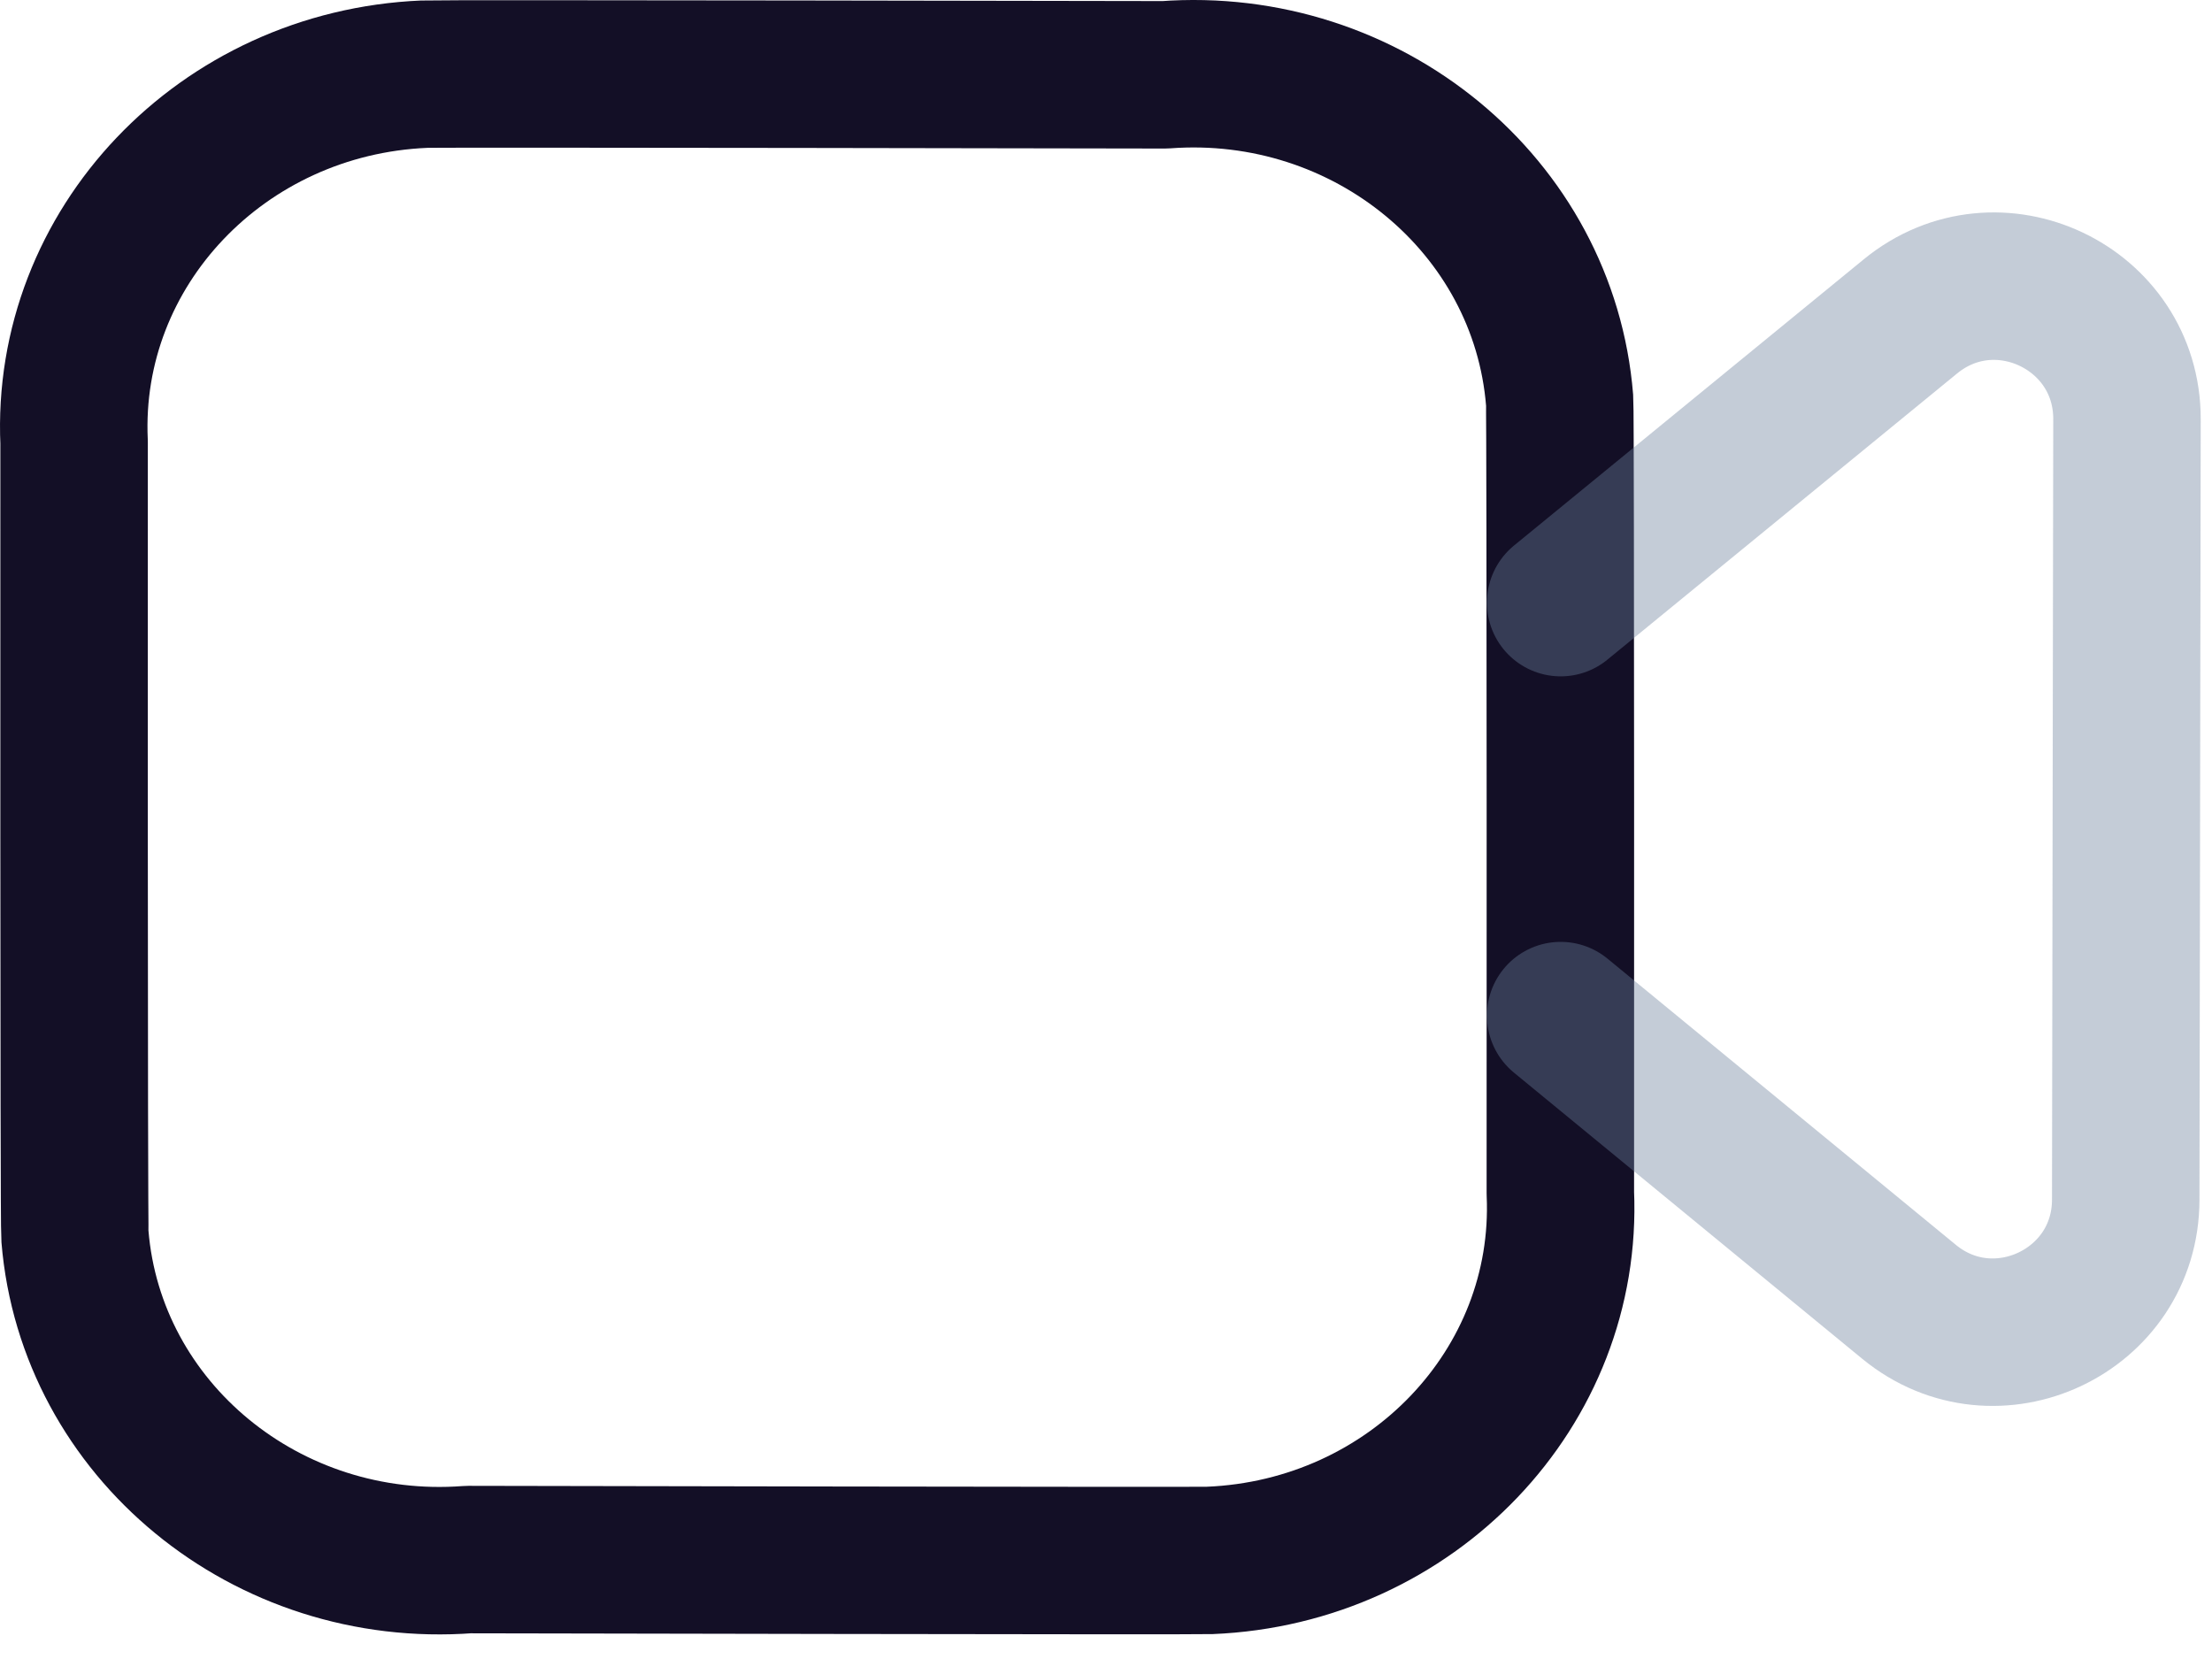
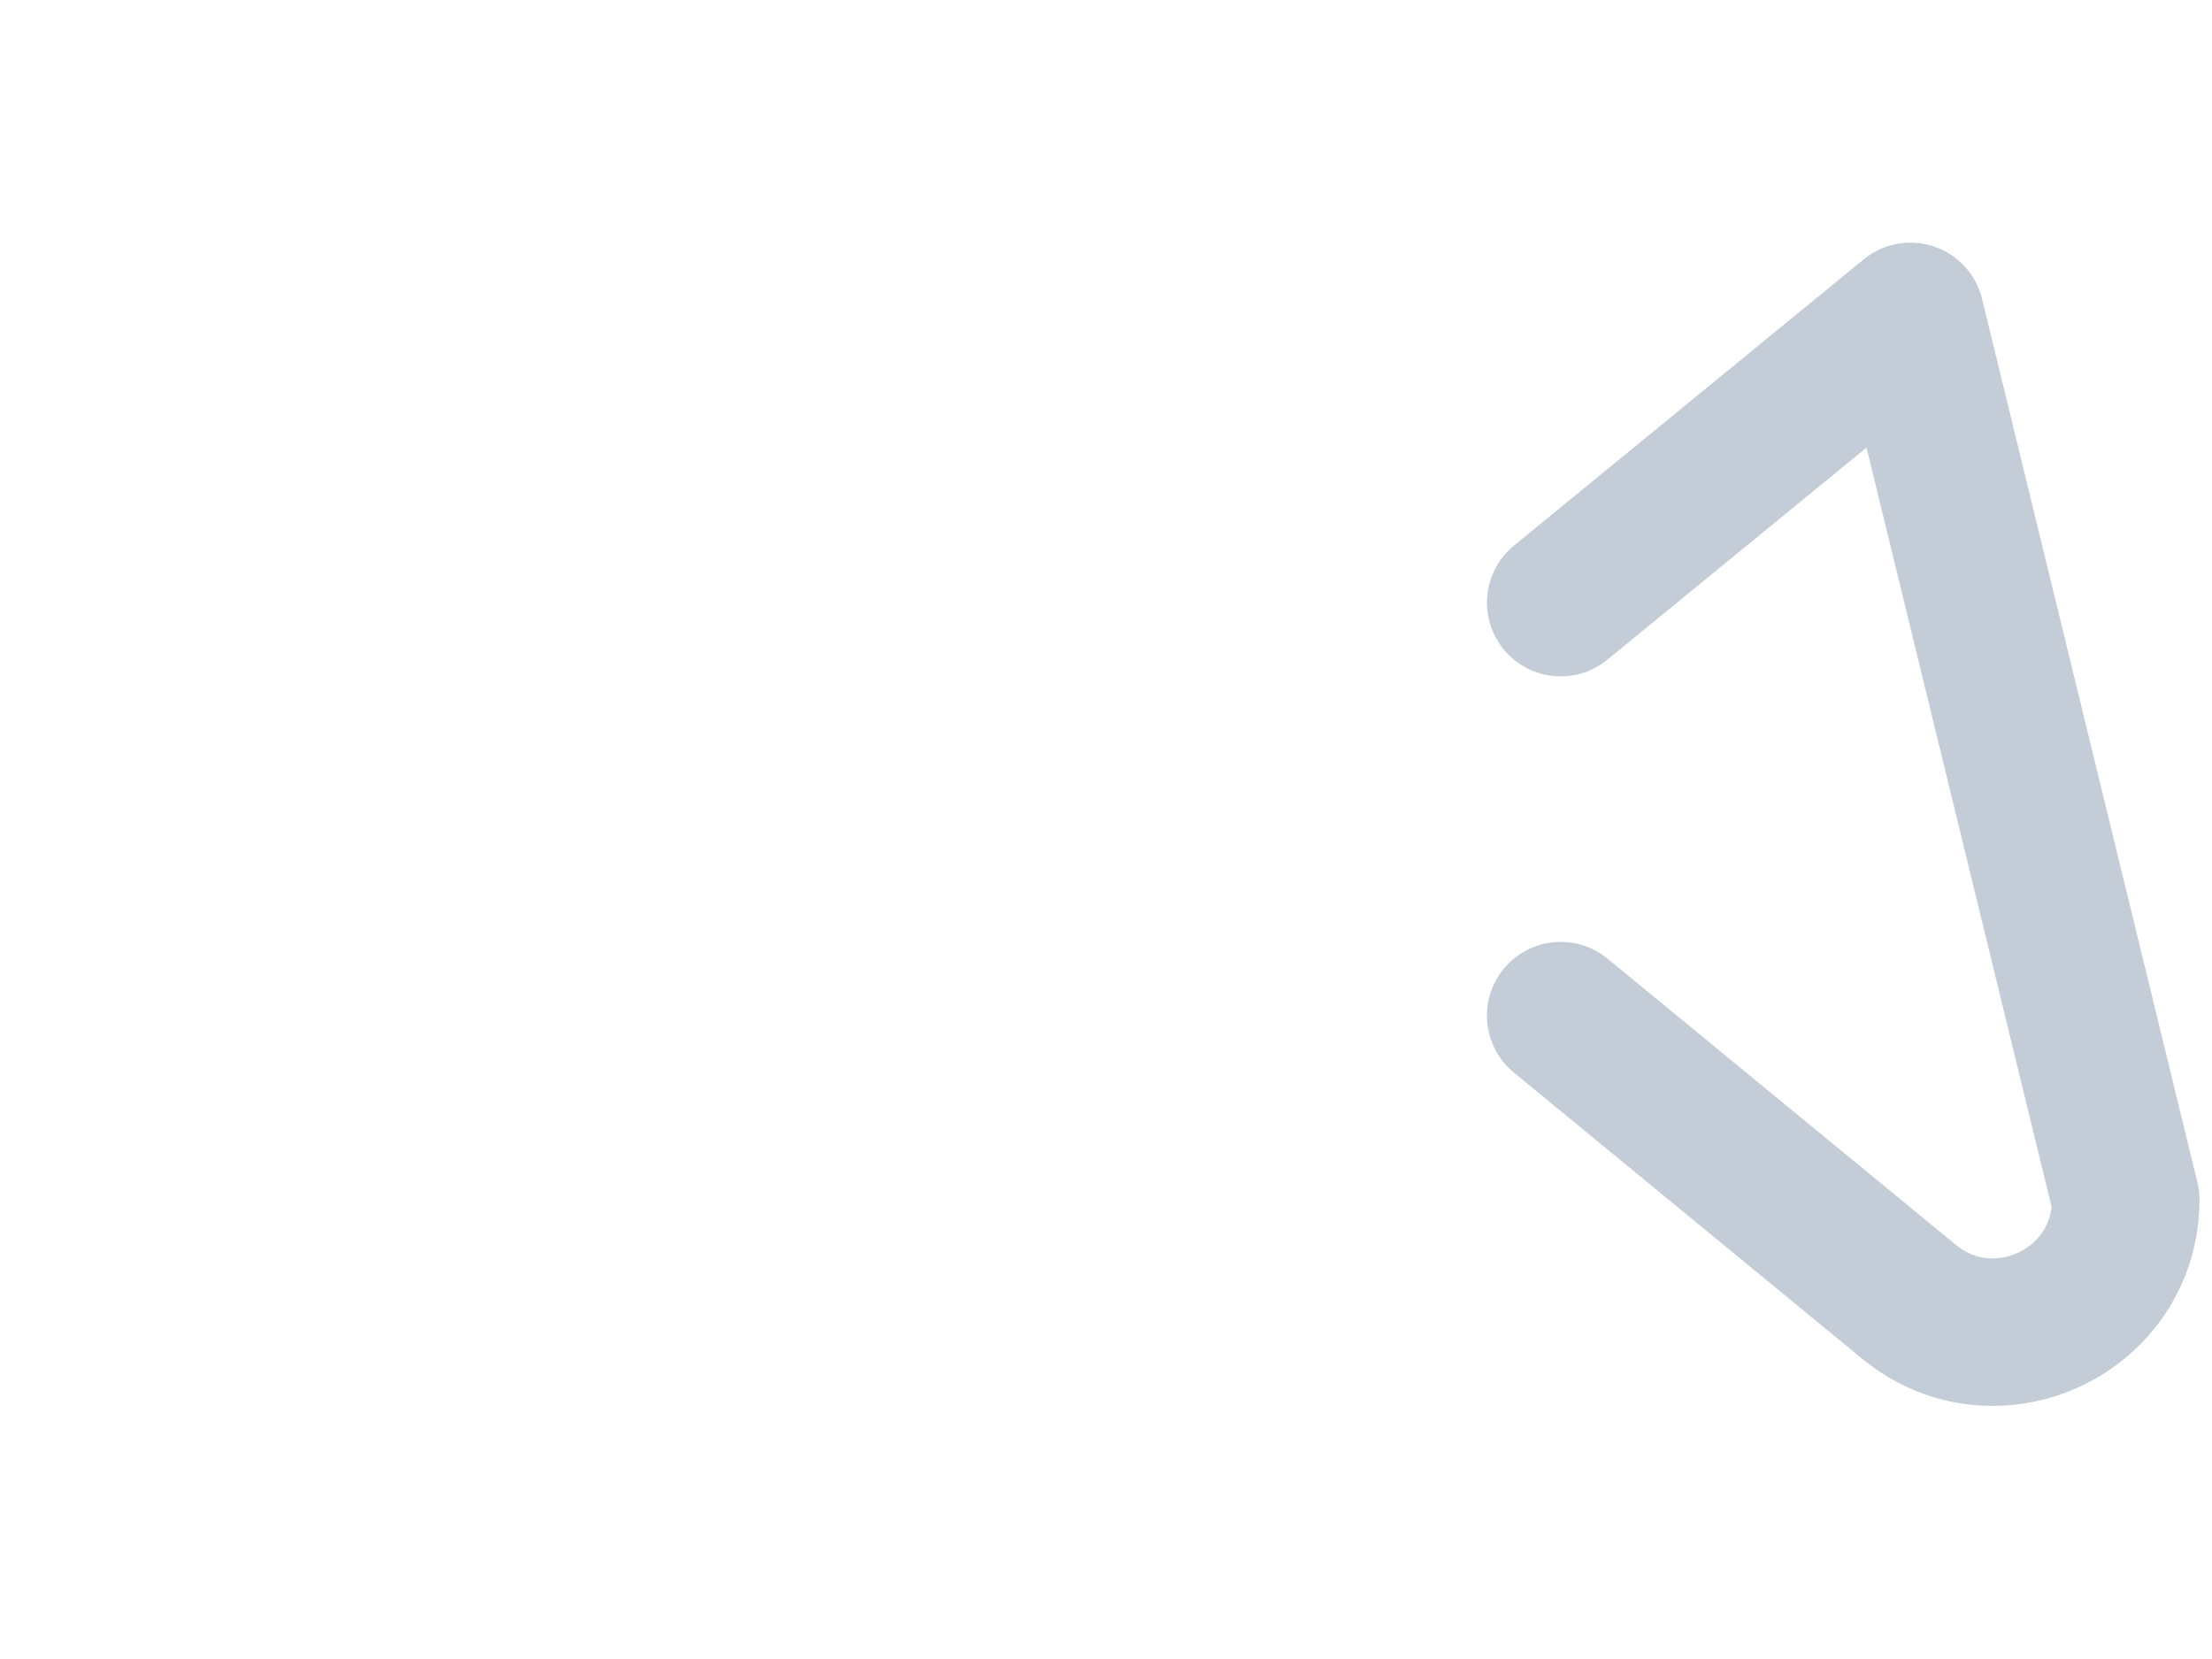
<svg xmlns="http://www.w3.org/2000/svg" width="60" height="45" viewBox="0 0 60 45" fill="none">
-   <path fill-rule="evenodd" clip-rule="evenodd" d="M42.324 32.36C42.557 37.639 38.297 42.102 32.81 42.326C32.406 42.343 12.704 42.303 12.704 42.303C7.243 42.718 2.464 38.794 2.033 33.536C2.001 33.144 2.01 12.003 2.01 12.003C1.768 6.719 6.022 2.245 11.512 2.012C11.922 1.992 31.598 2.029 31.598 2.029C37.085 1.62 41.879 5.572 42.304 10.856C42.333 11.237 42.324 32.36 42.324 32.36Z" stroke="#130F26" stroke-width="4" stroke-linecap="round" stroke-linejoin="round" />
-   <path opacity="0.4" d="M42.333 16.346L51.82 8.582C54.171 6.658 57.697 8.335 57.694 11.368L57.66 32.54C57.657 35.574 54.128 37.236 51.783 35.312L42.333 27.548" stroke="#6C819C" stroke-width="4" stroke-linecap="round" stroke-linejoin="round" />
+   <path opacity="0.4" d="M42.333 16.346L51.82 8.582L57.66 32.54C57.657 35.574 54.128 37.236 51.783 35.312L42.333 27.548" stroke="#6C819C" stroke-width="4" stroke-linecap="round" stroke-linejoin="round" />
</svg>